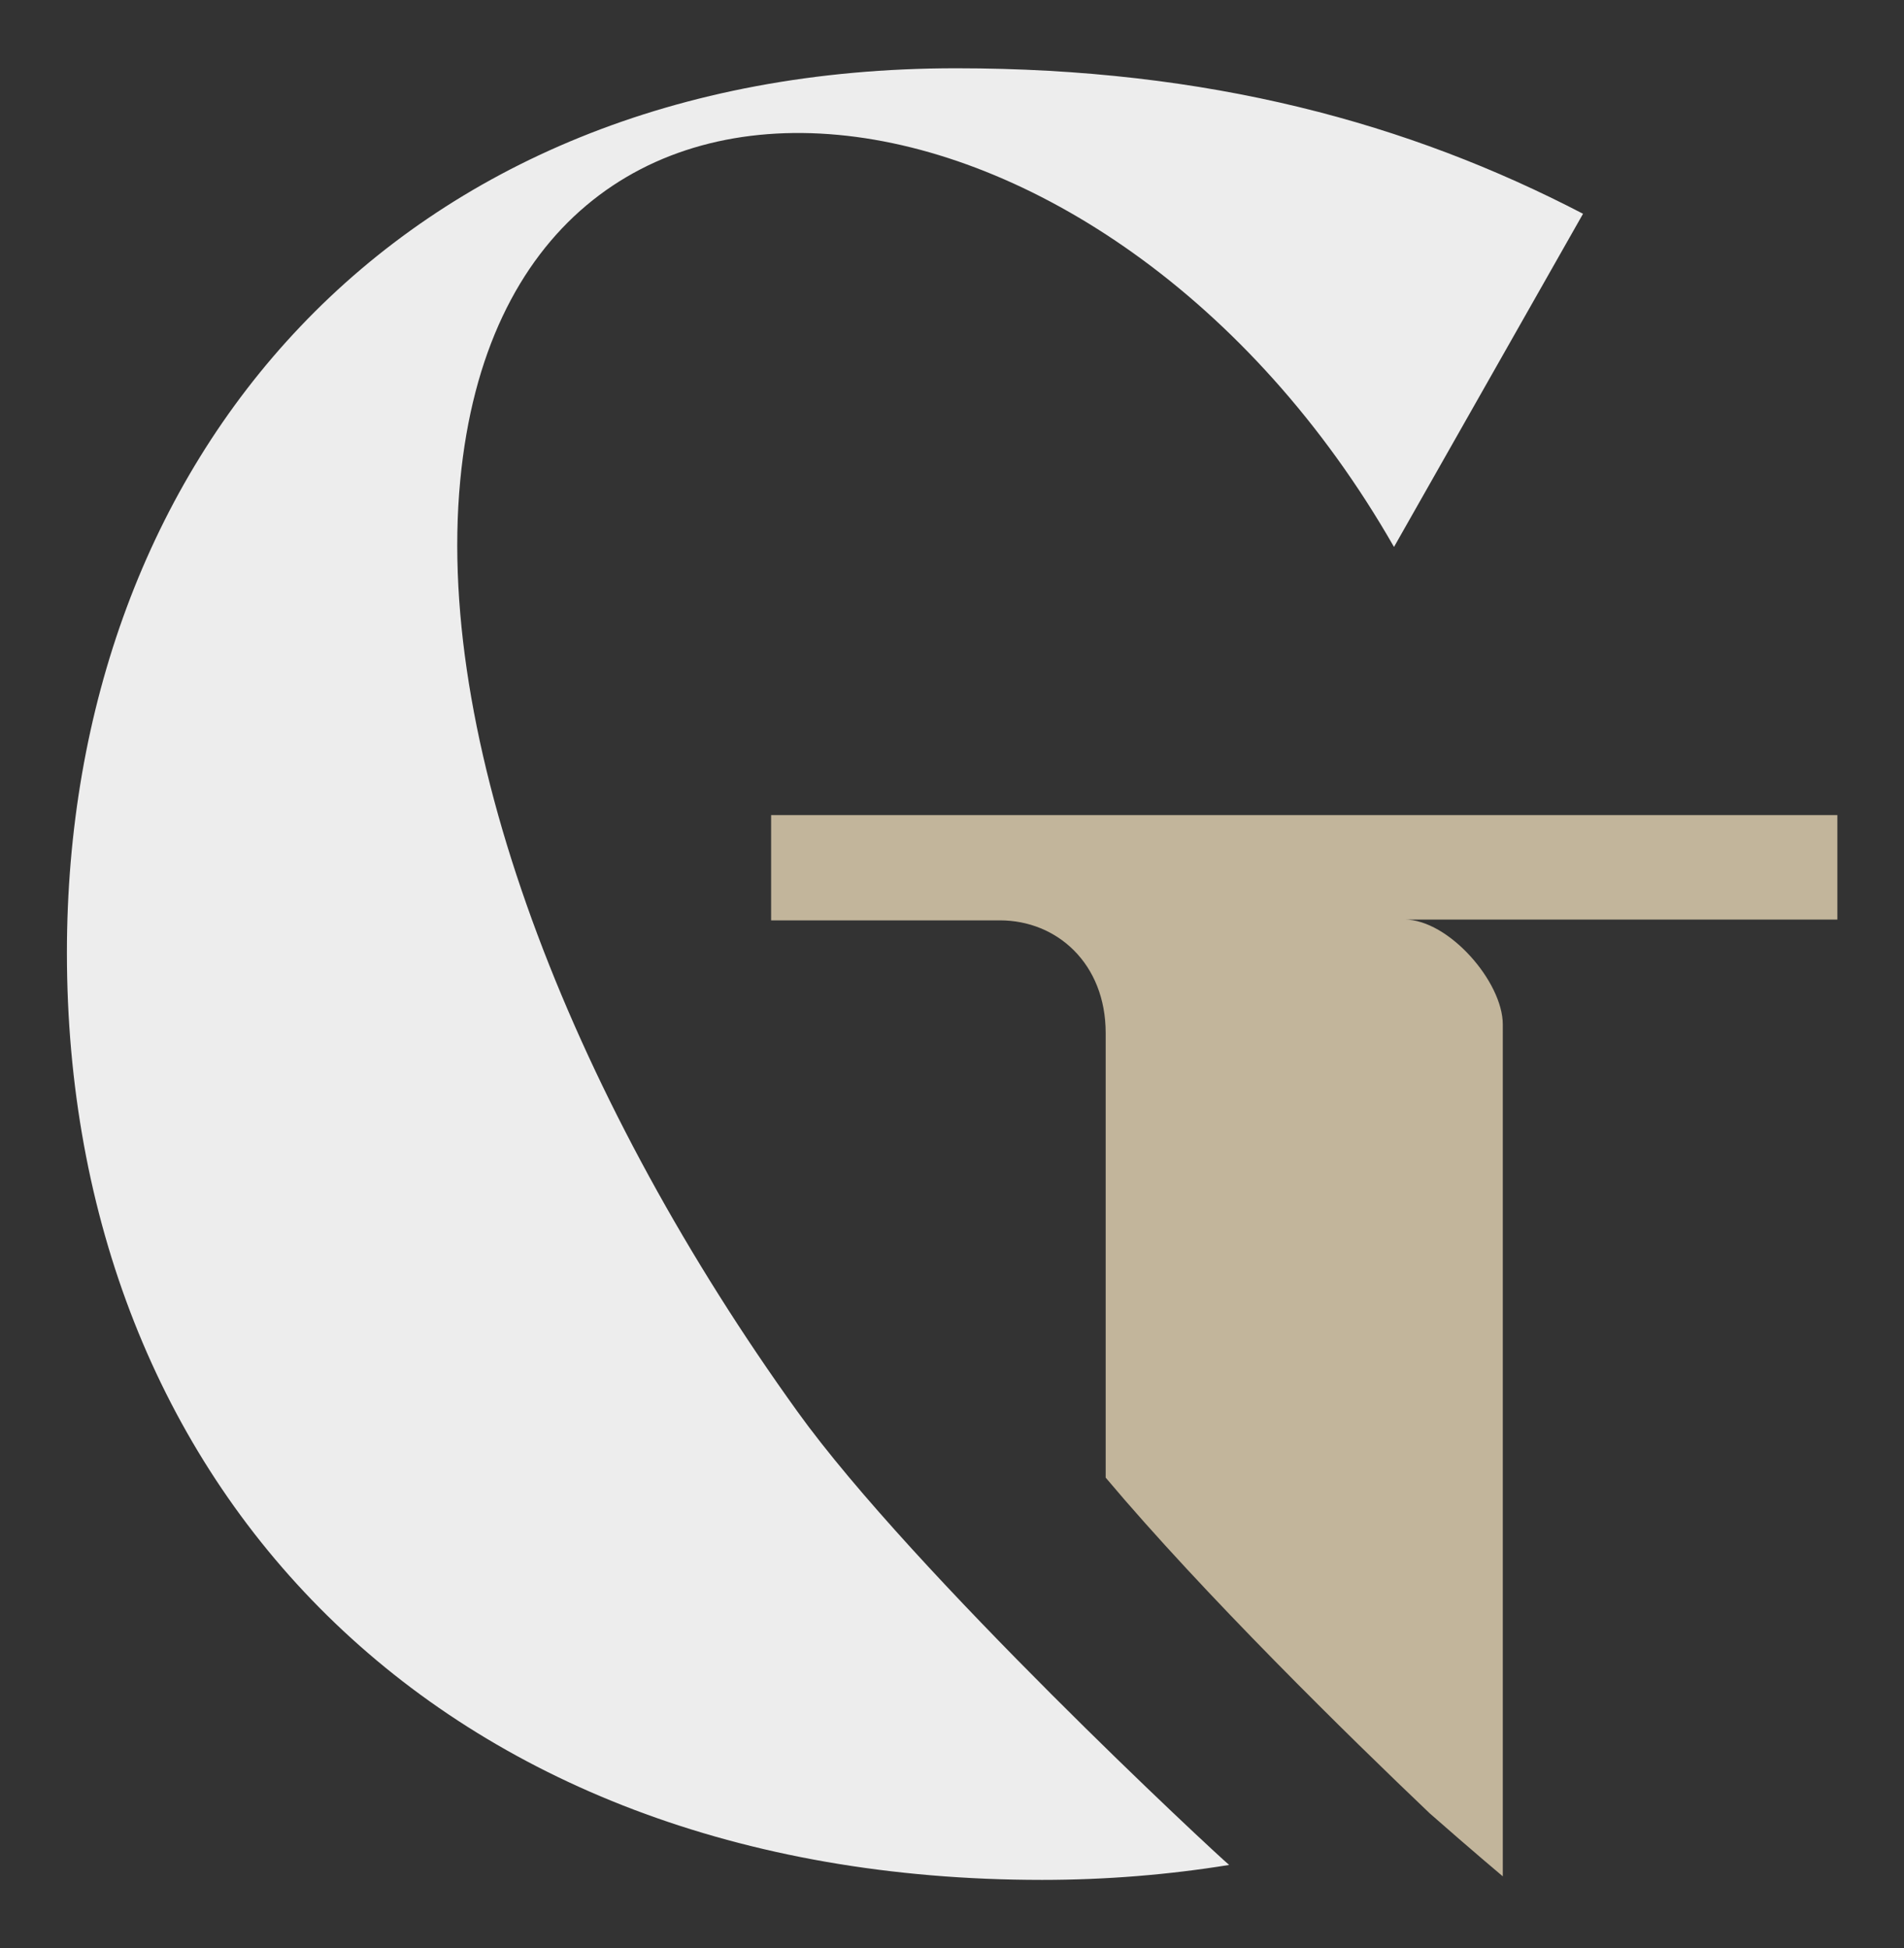
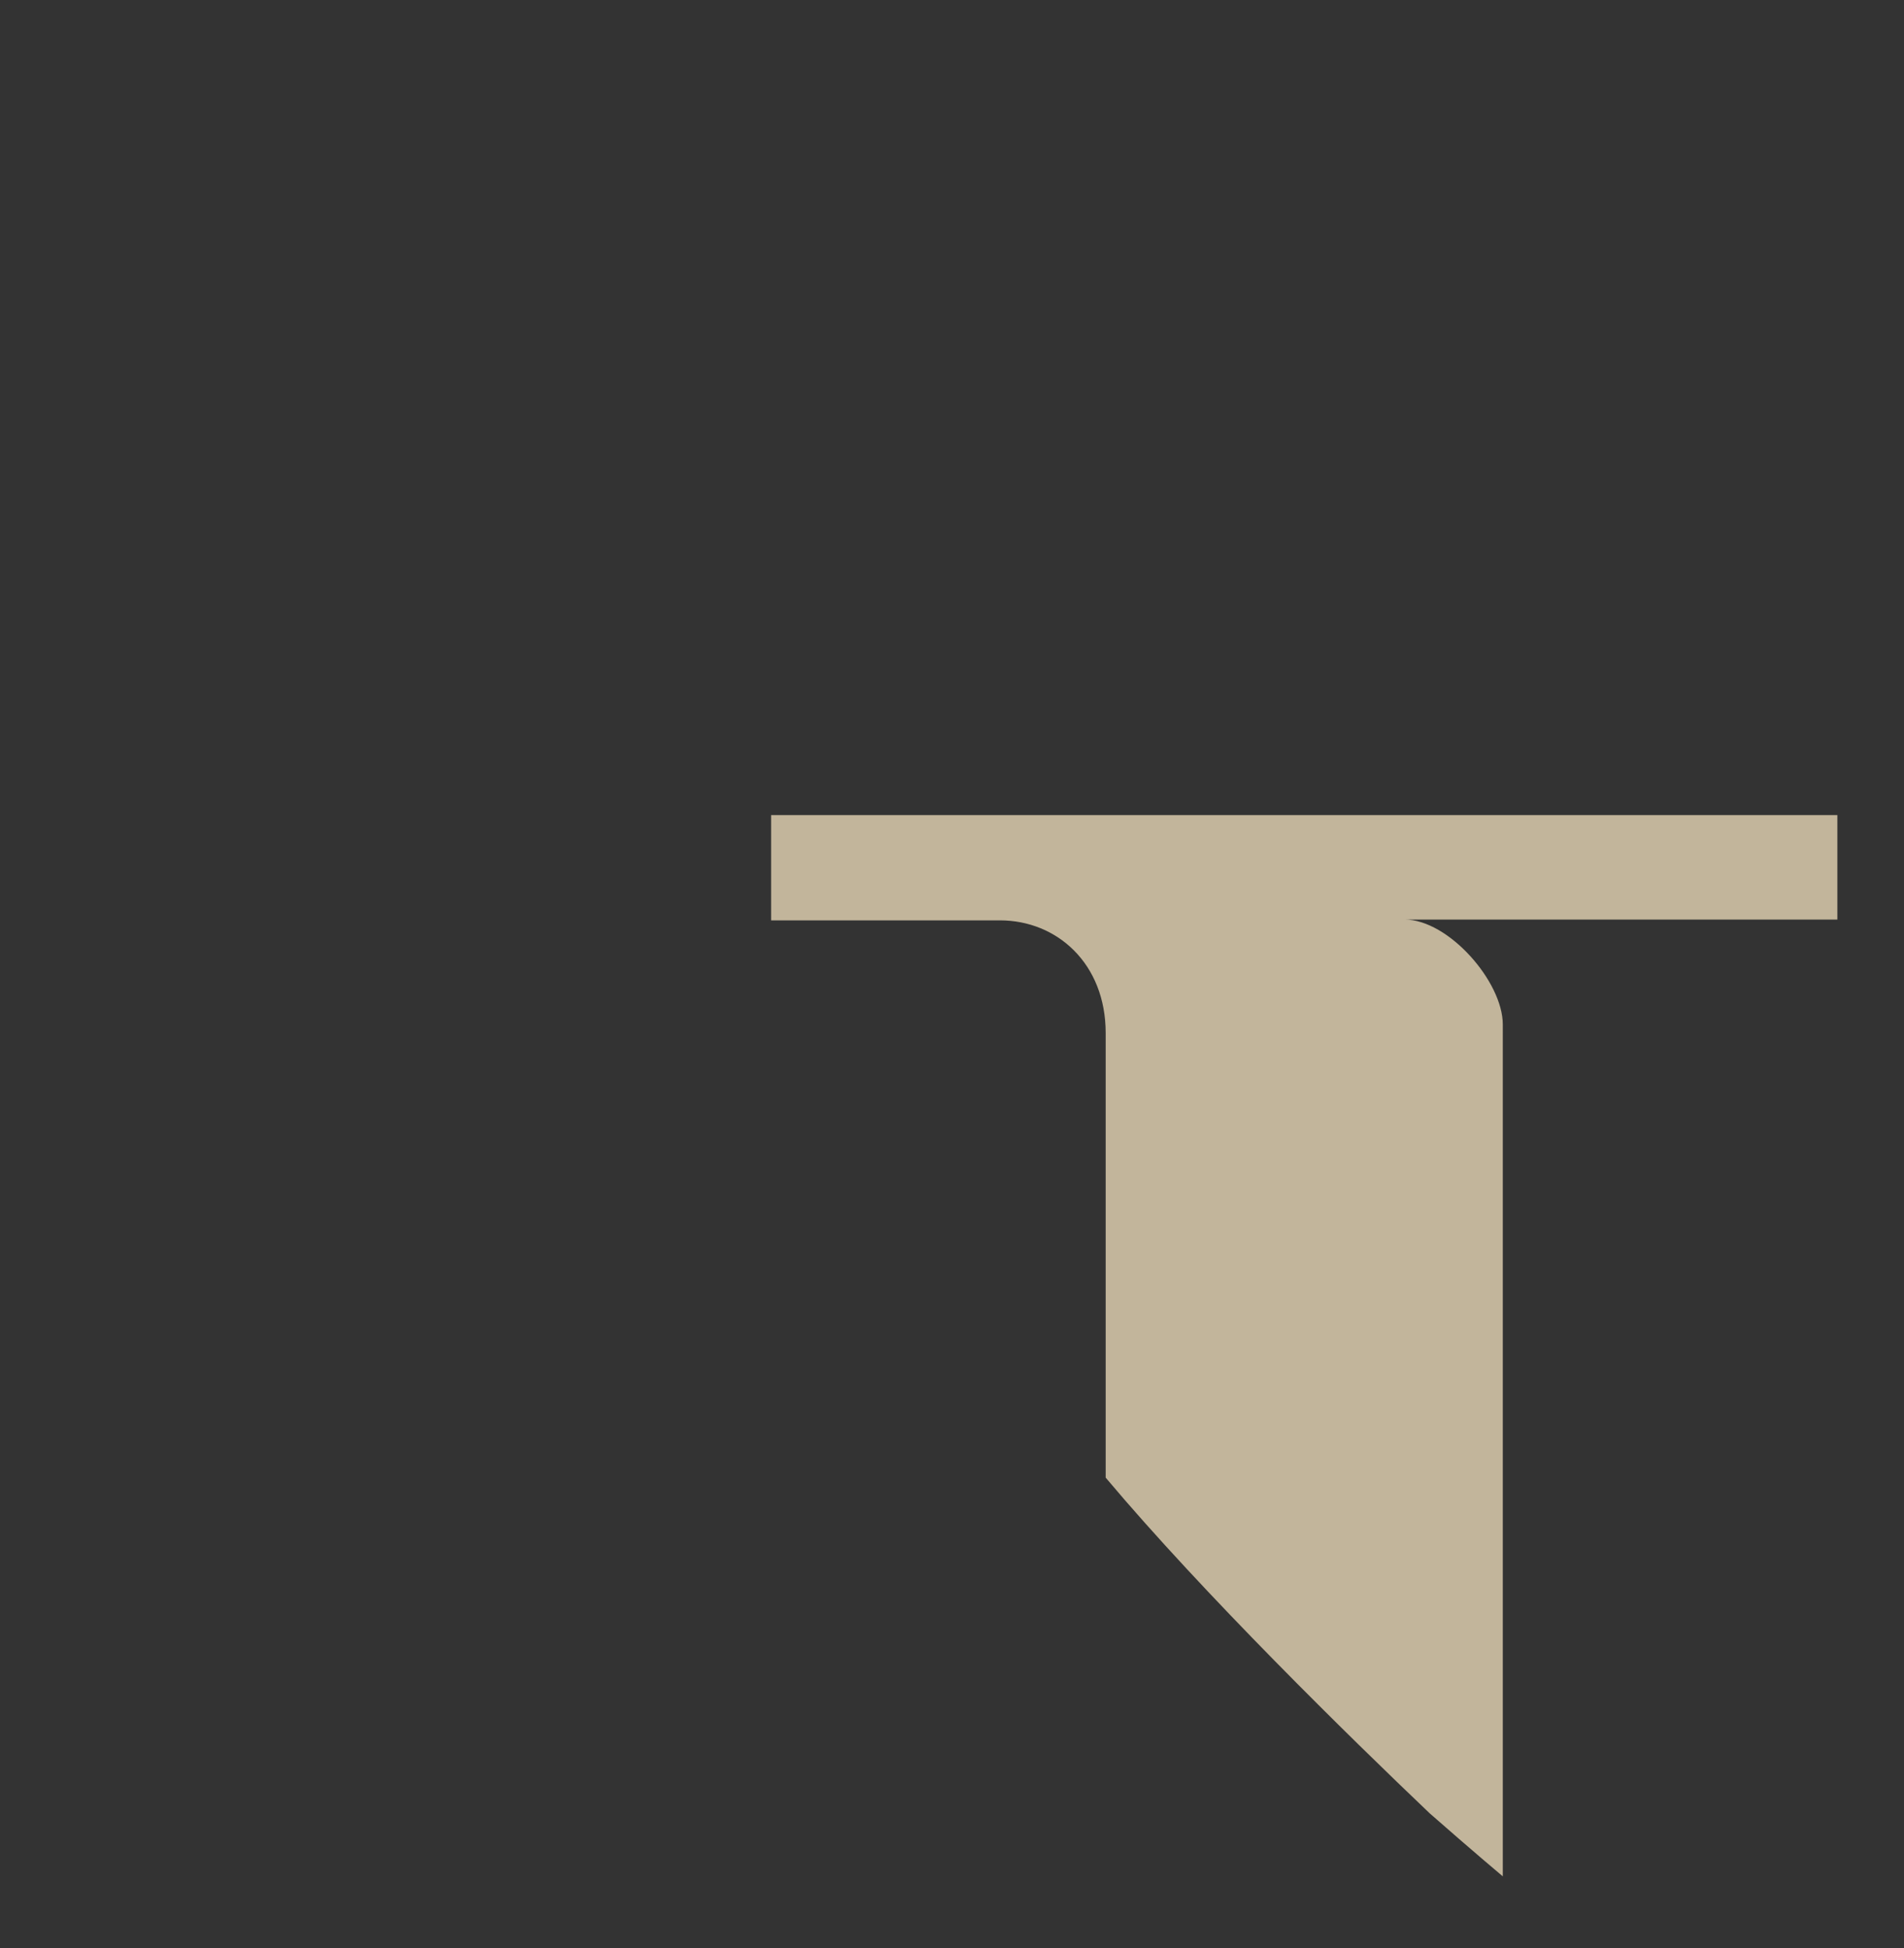
<svg xmlns="http://www.w3.org/2000/svg" version="1.1" id="Layer_1" x="0px" y="0px" viewBox="0 0 700 716.3" style="enable-background:new 0 0 700 716.3;" xml:space="preserve">
  <rect x="0" y="0" width="700" height="716.3" fill="#333333" stroke="none" />
  <style type="text/css">
	.st0{fill:#EDEDED;}
	.st1{fill:#C2B59B;}
</style>
  <g>
-     <path class="st0" d="M293.1,518.9c-80-111.2-133.4-242.2-123.9-342.2C187-10.8,407.3,17.1,512.5,201.1L582,78.6   c-64-33.3-137.6-53.5-230.5-53.5c-206.8,0-326.9,144.6-326.9,325.2c0,195.4,135.8,340.9,358.5,340.9c23.6,0,46.6-1.9,68.8-5.5   C446.9,681.6,335.7,578.2,293.1,518.9" />
    <path class="st1" d="M675.5,299.7h-392v38.7h84.1c21.1,0,38.9,16,38.9,41.4v163.5c35.9,42.7,89.9,95.6,119.1,123.4   c15.7,13.8,26.9,23.2,26.9,23.2V376.7c0-15.8-20-38.6-36.1-38.6h159.1V299.7z" />
  </g>
</svg>